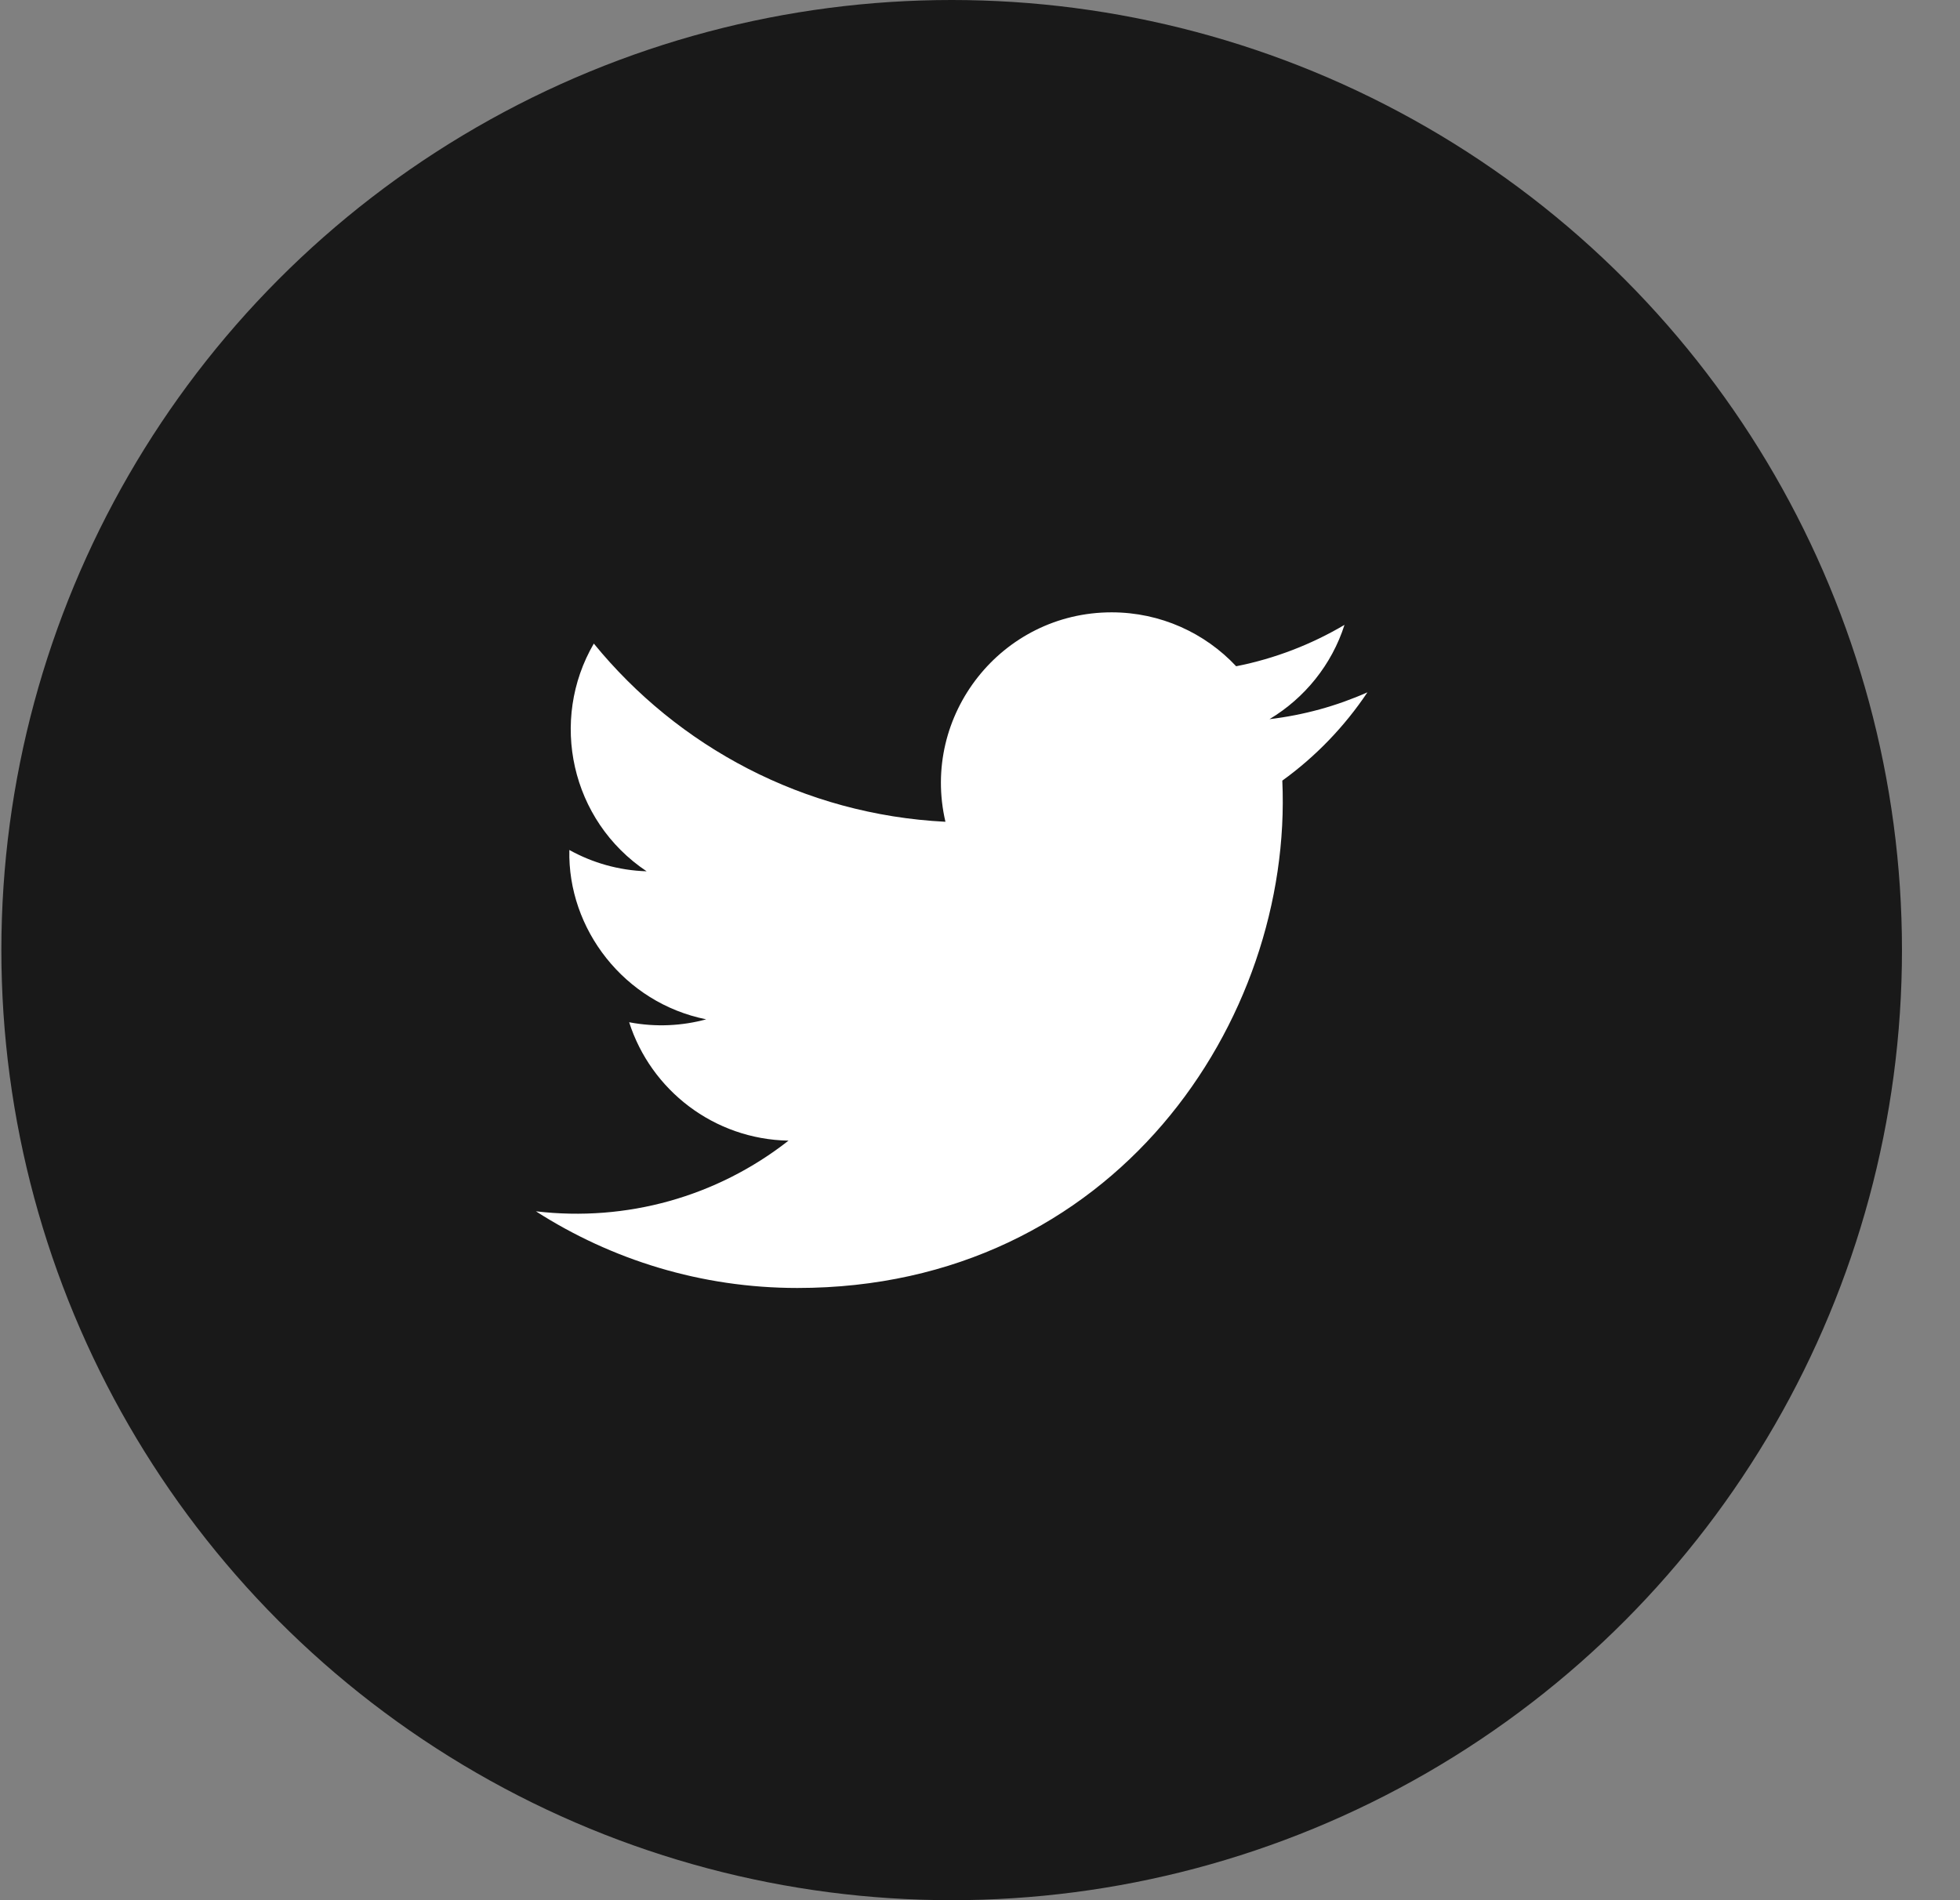
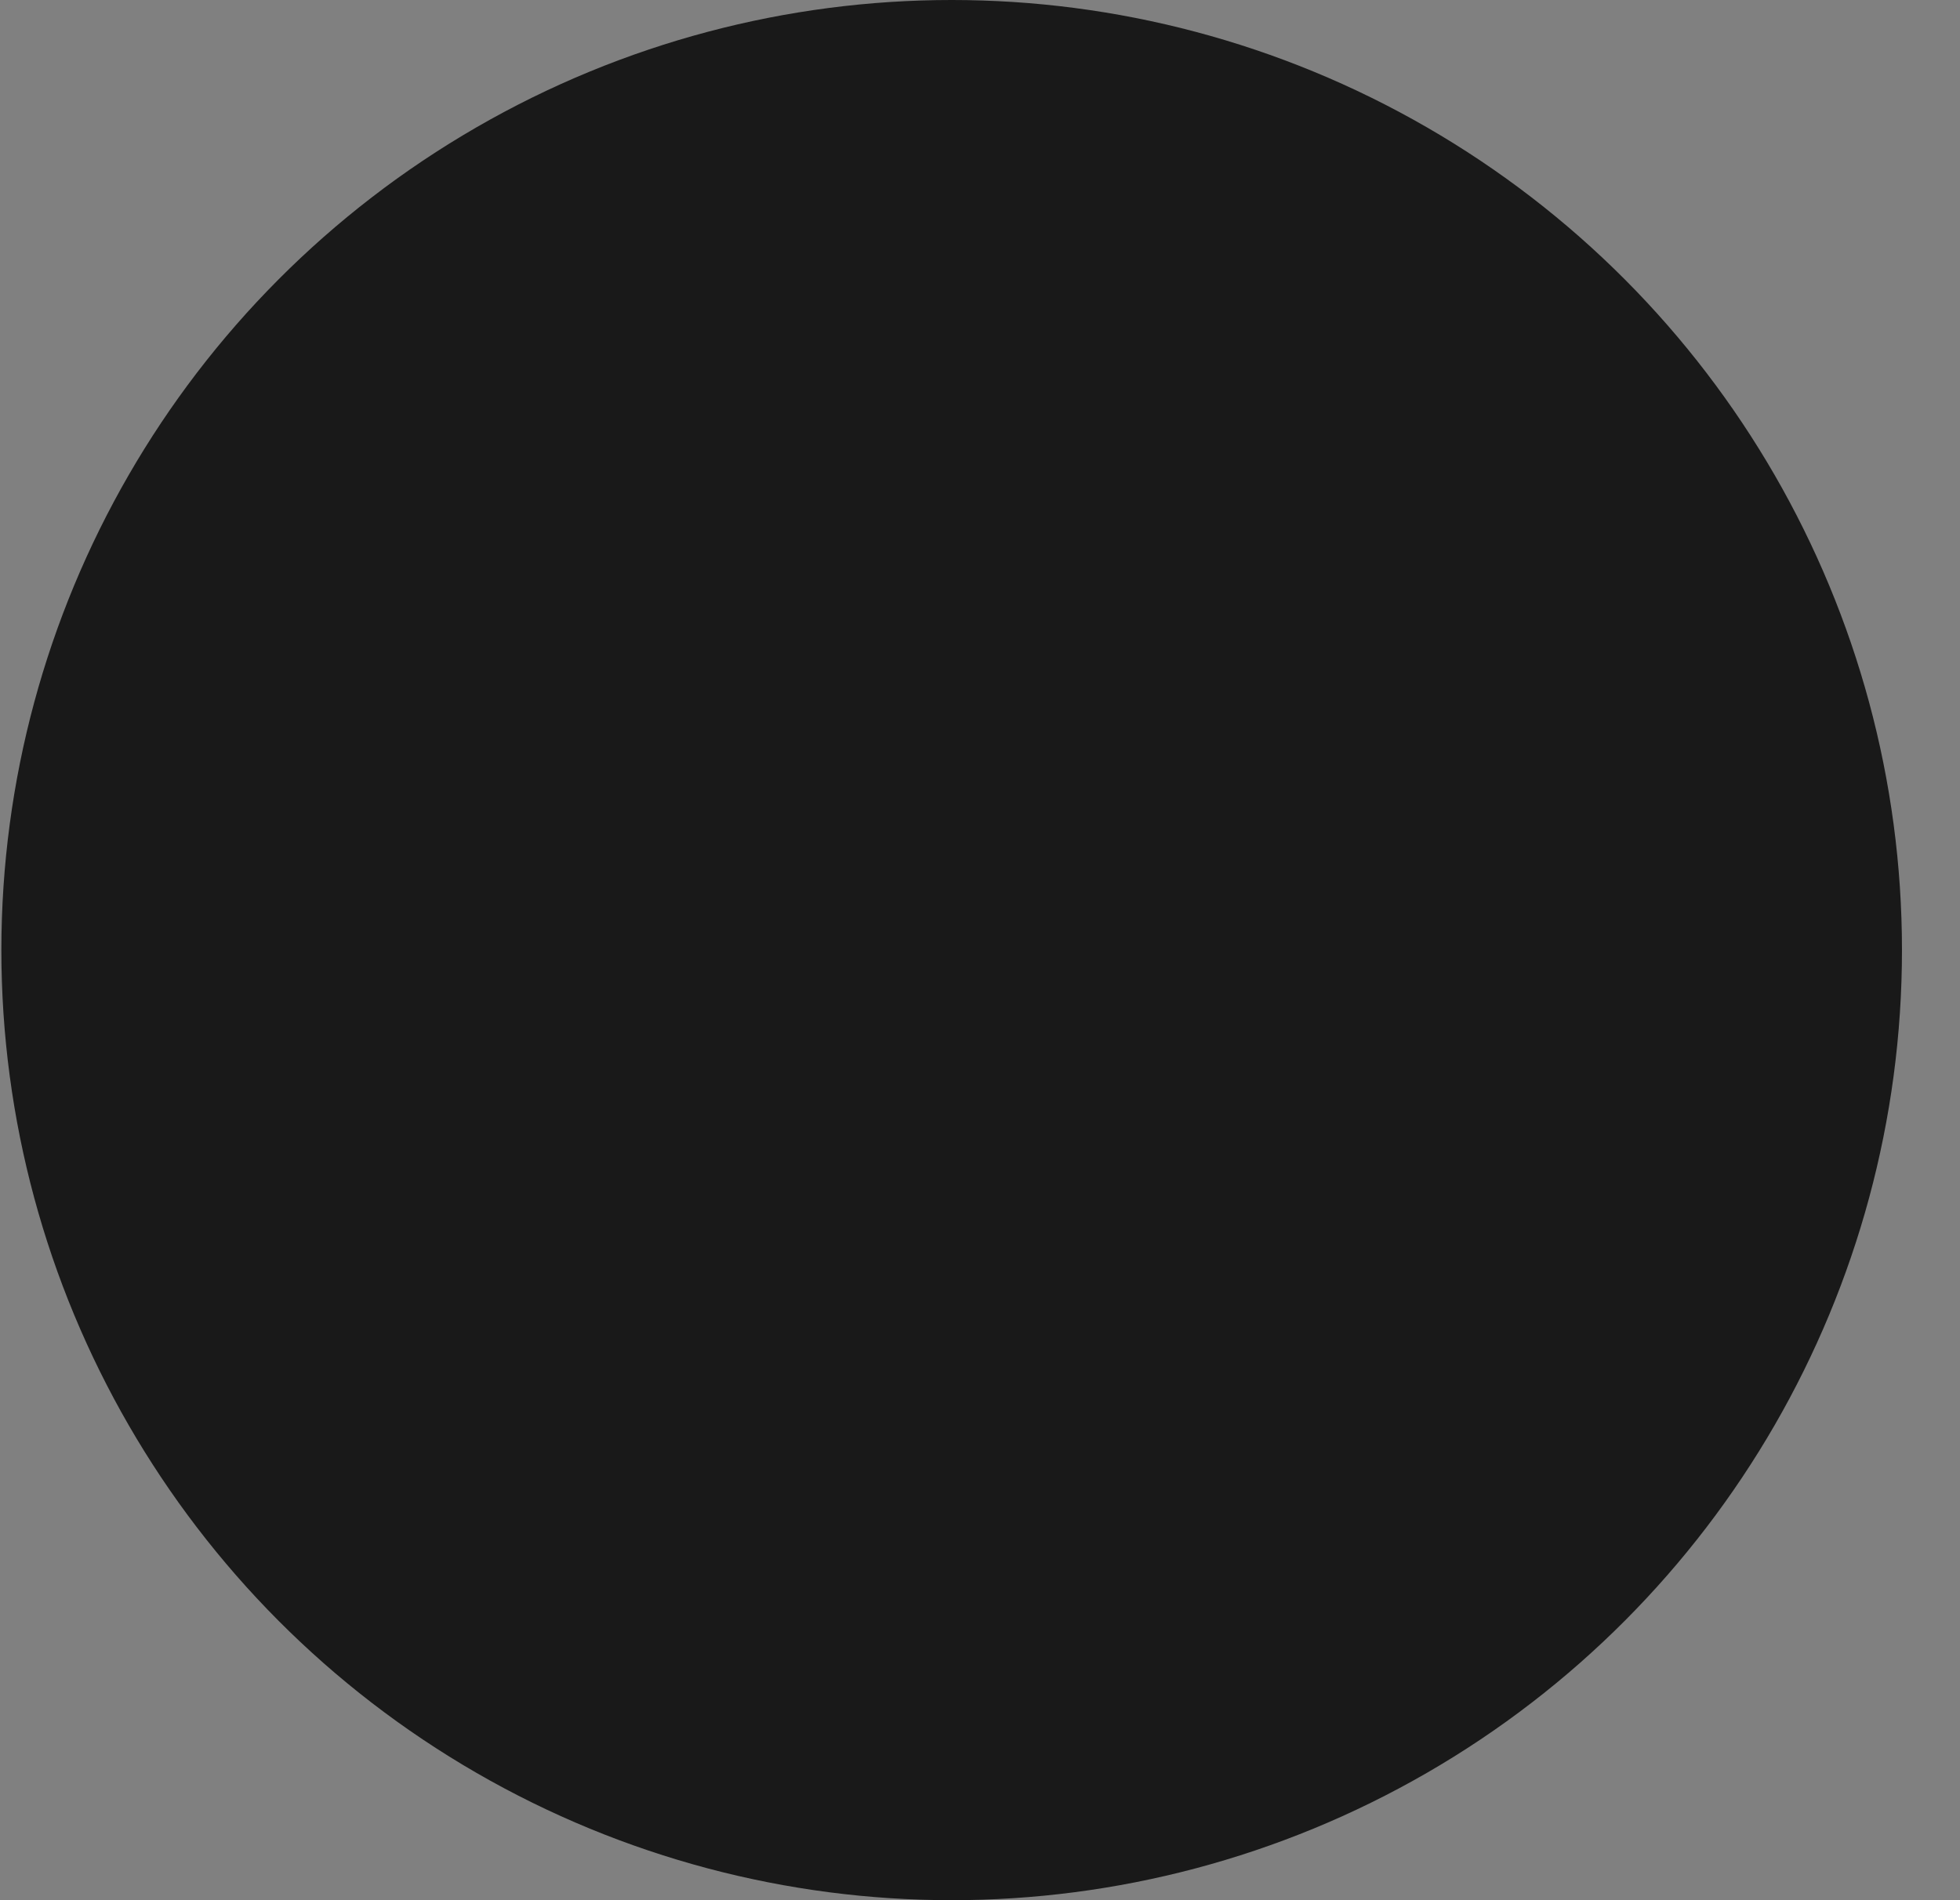
<svg xmlns="http://www.w3.org/2000/svg" width="33" height="32" viewBox="0 0 33 32" fill="none">
  <rect x="0" y="0" width="33" height="32" fill="#808080" stroke="none" />
  <circle cx="16.023" cy="16" r="16" fill="#191919" />
-   <path d="M23.023 11.659C22.508 11.888 21.955 12.042 21.374 12.111C21.967 11.756 22.423 11.193 22.637 10.523C22.082 10.851 21.467 11.091 20.813 11.22C20.289 10.661 19.542 10.312 18.716 10.312C16.862 10.312 15.499 12.043 15.918 13.839C13.531 13.719 11.415 12.576 9.998 10.838C9.246 12.129 9.608 13.818 10.887 14.673C10.416 14.658 9.973 14.529 9.586 14.314C9.555 15.644 10.509 16.889 11.89 17.166C11.486 17.276 11.043 17.301 10.593 17.215C10.958 18.356 12.018 19.186 13.276 19.209C12.068 20.156 10.547 20.579 9.023 20.399C10.294 21.214 11.805 21.69 13.426 21.69C18.759 21.69 21.772 17.186 21.59 13.146C22.151 12.741 22.638 12.235 23.023 11.659Z" fill="white" />
</svg>